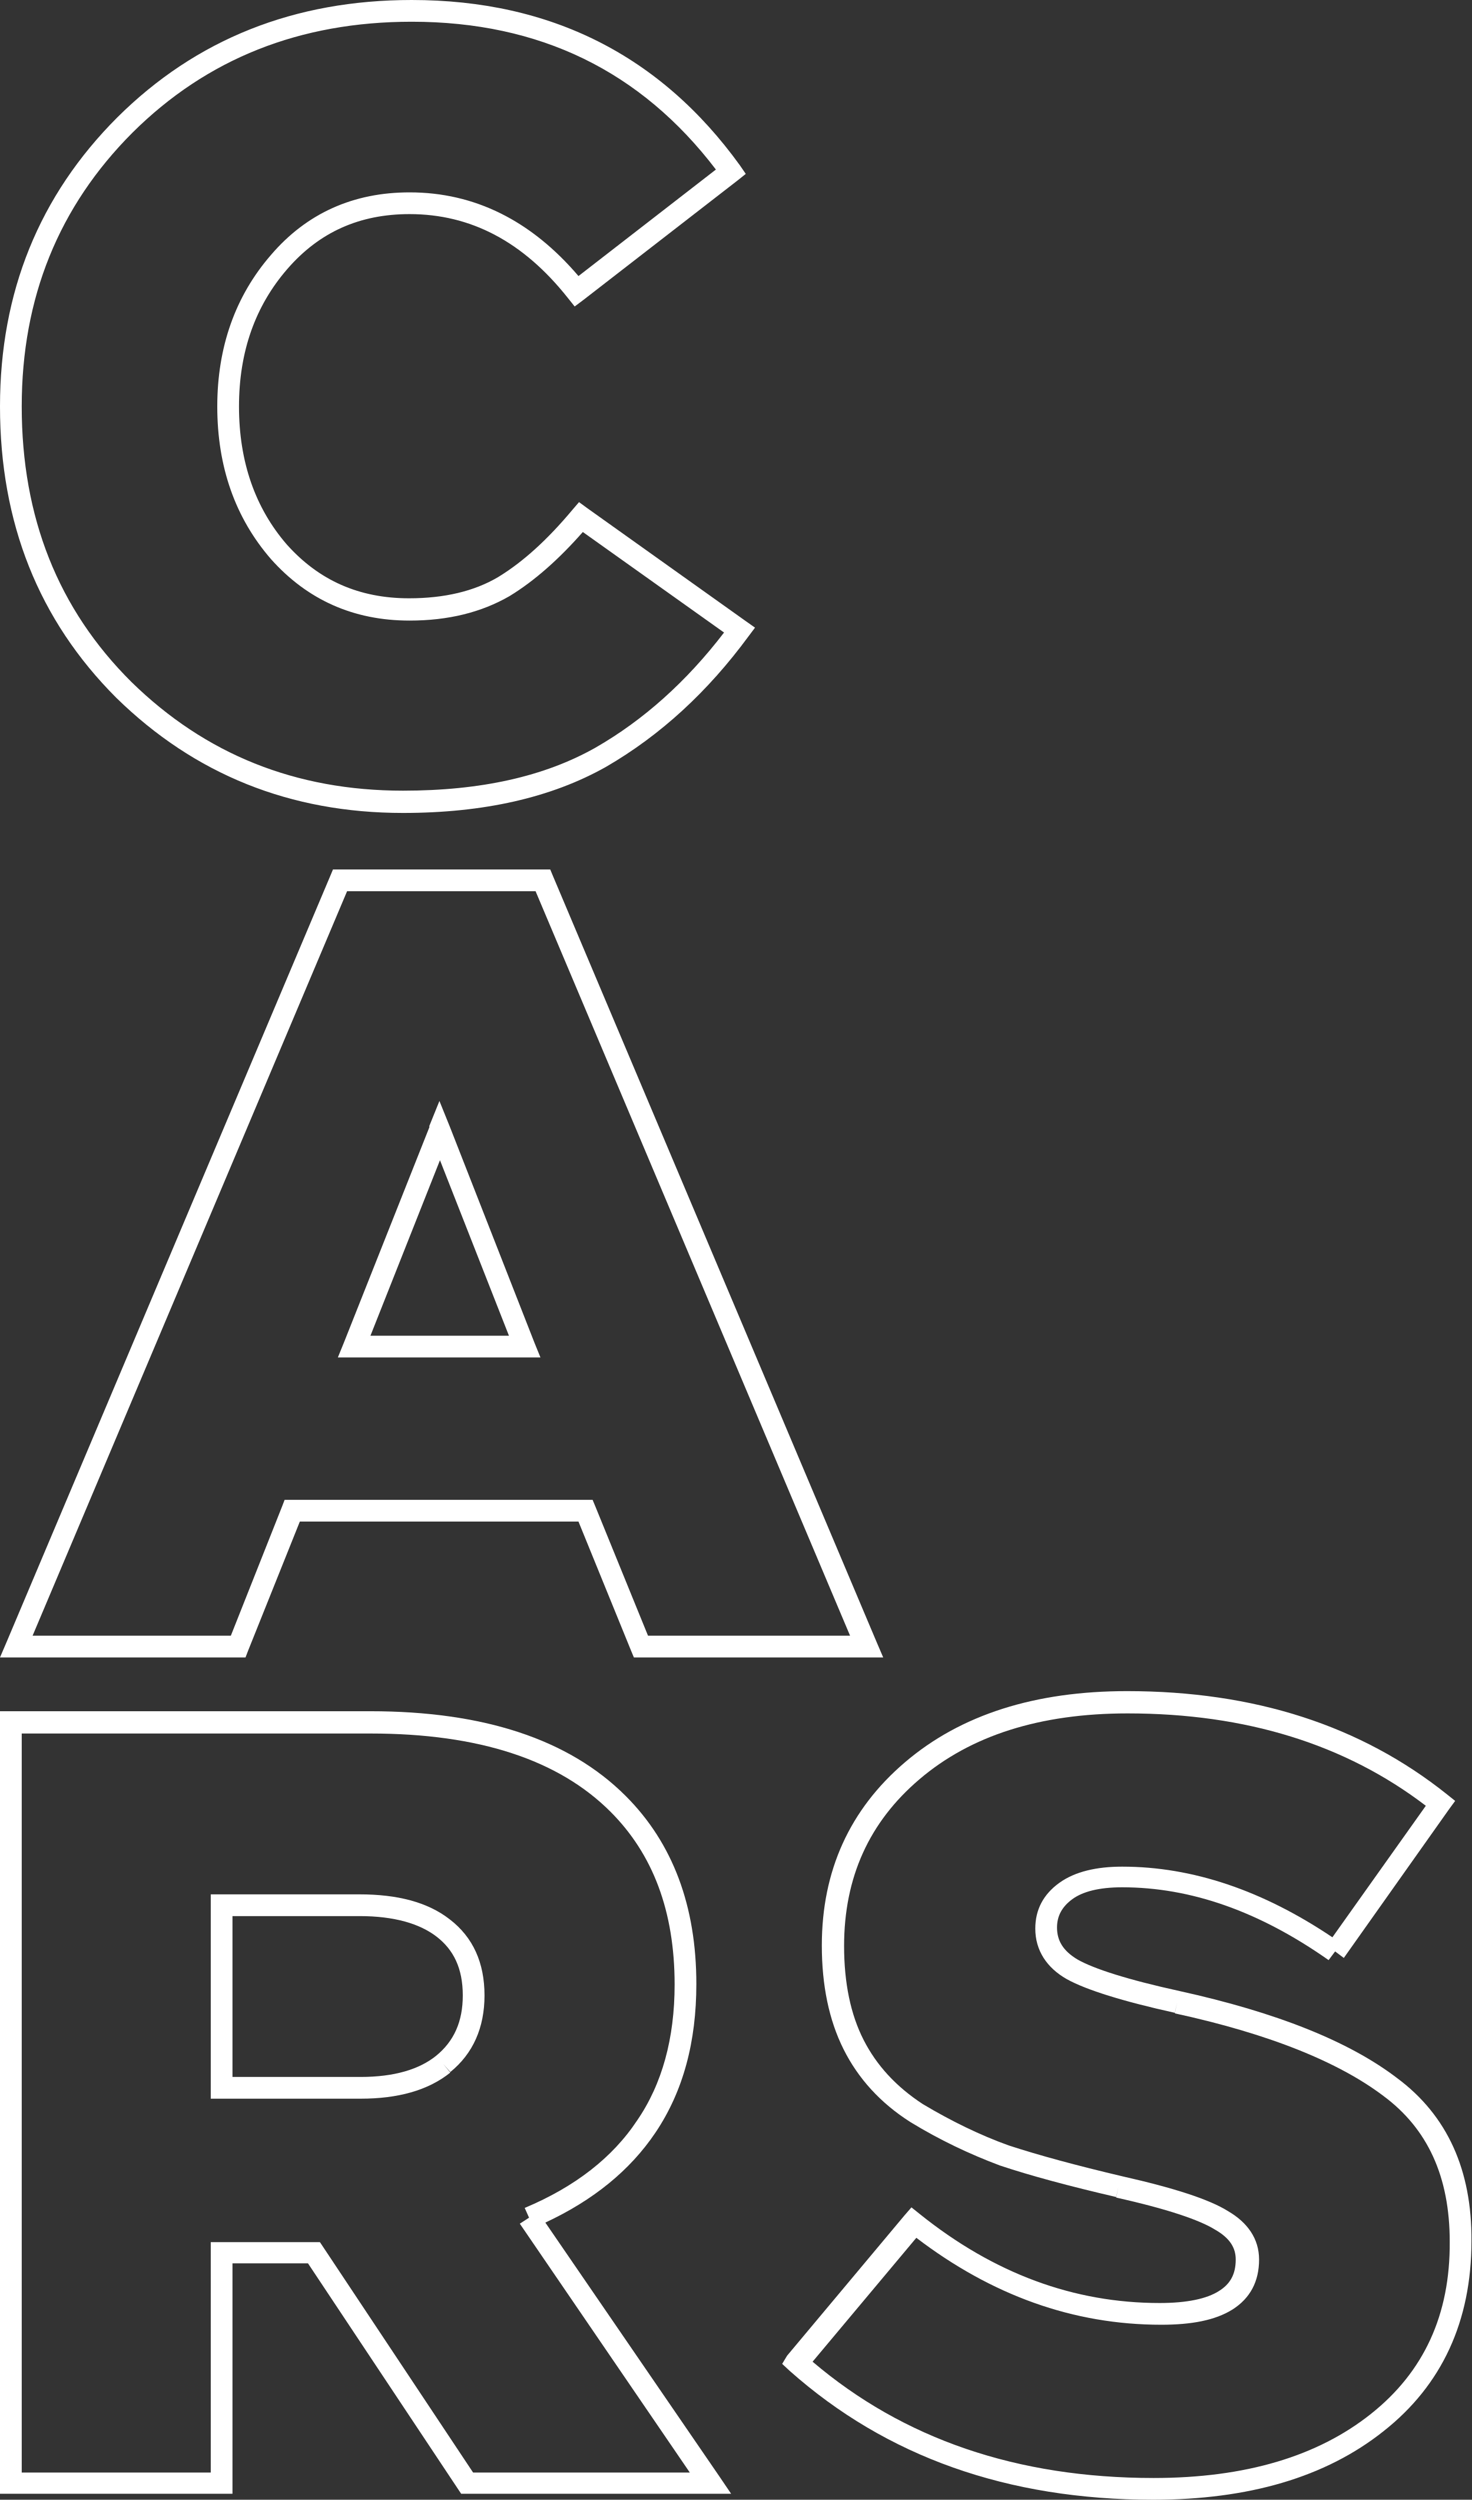
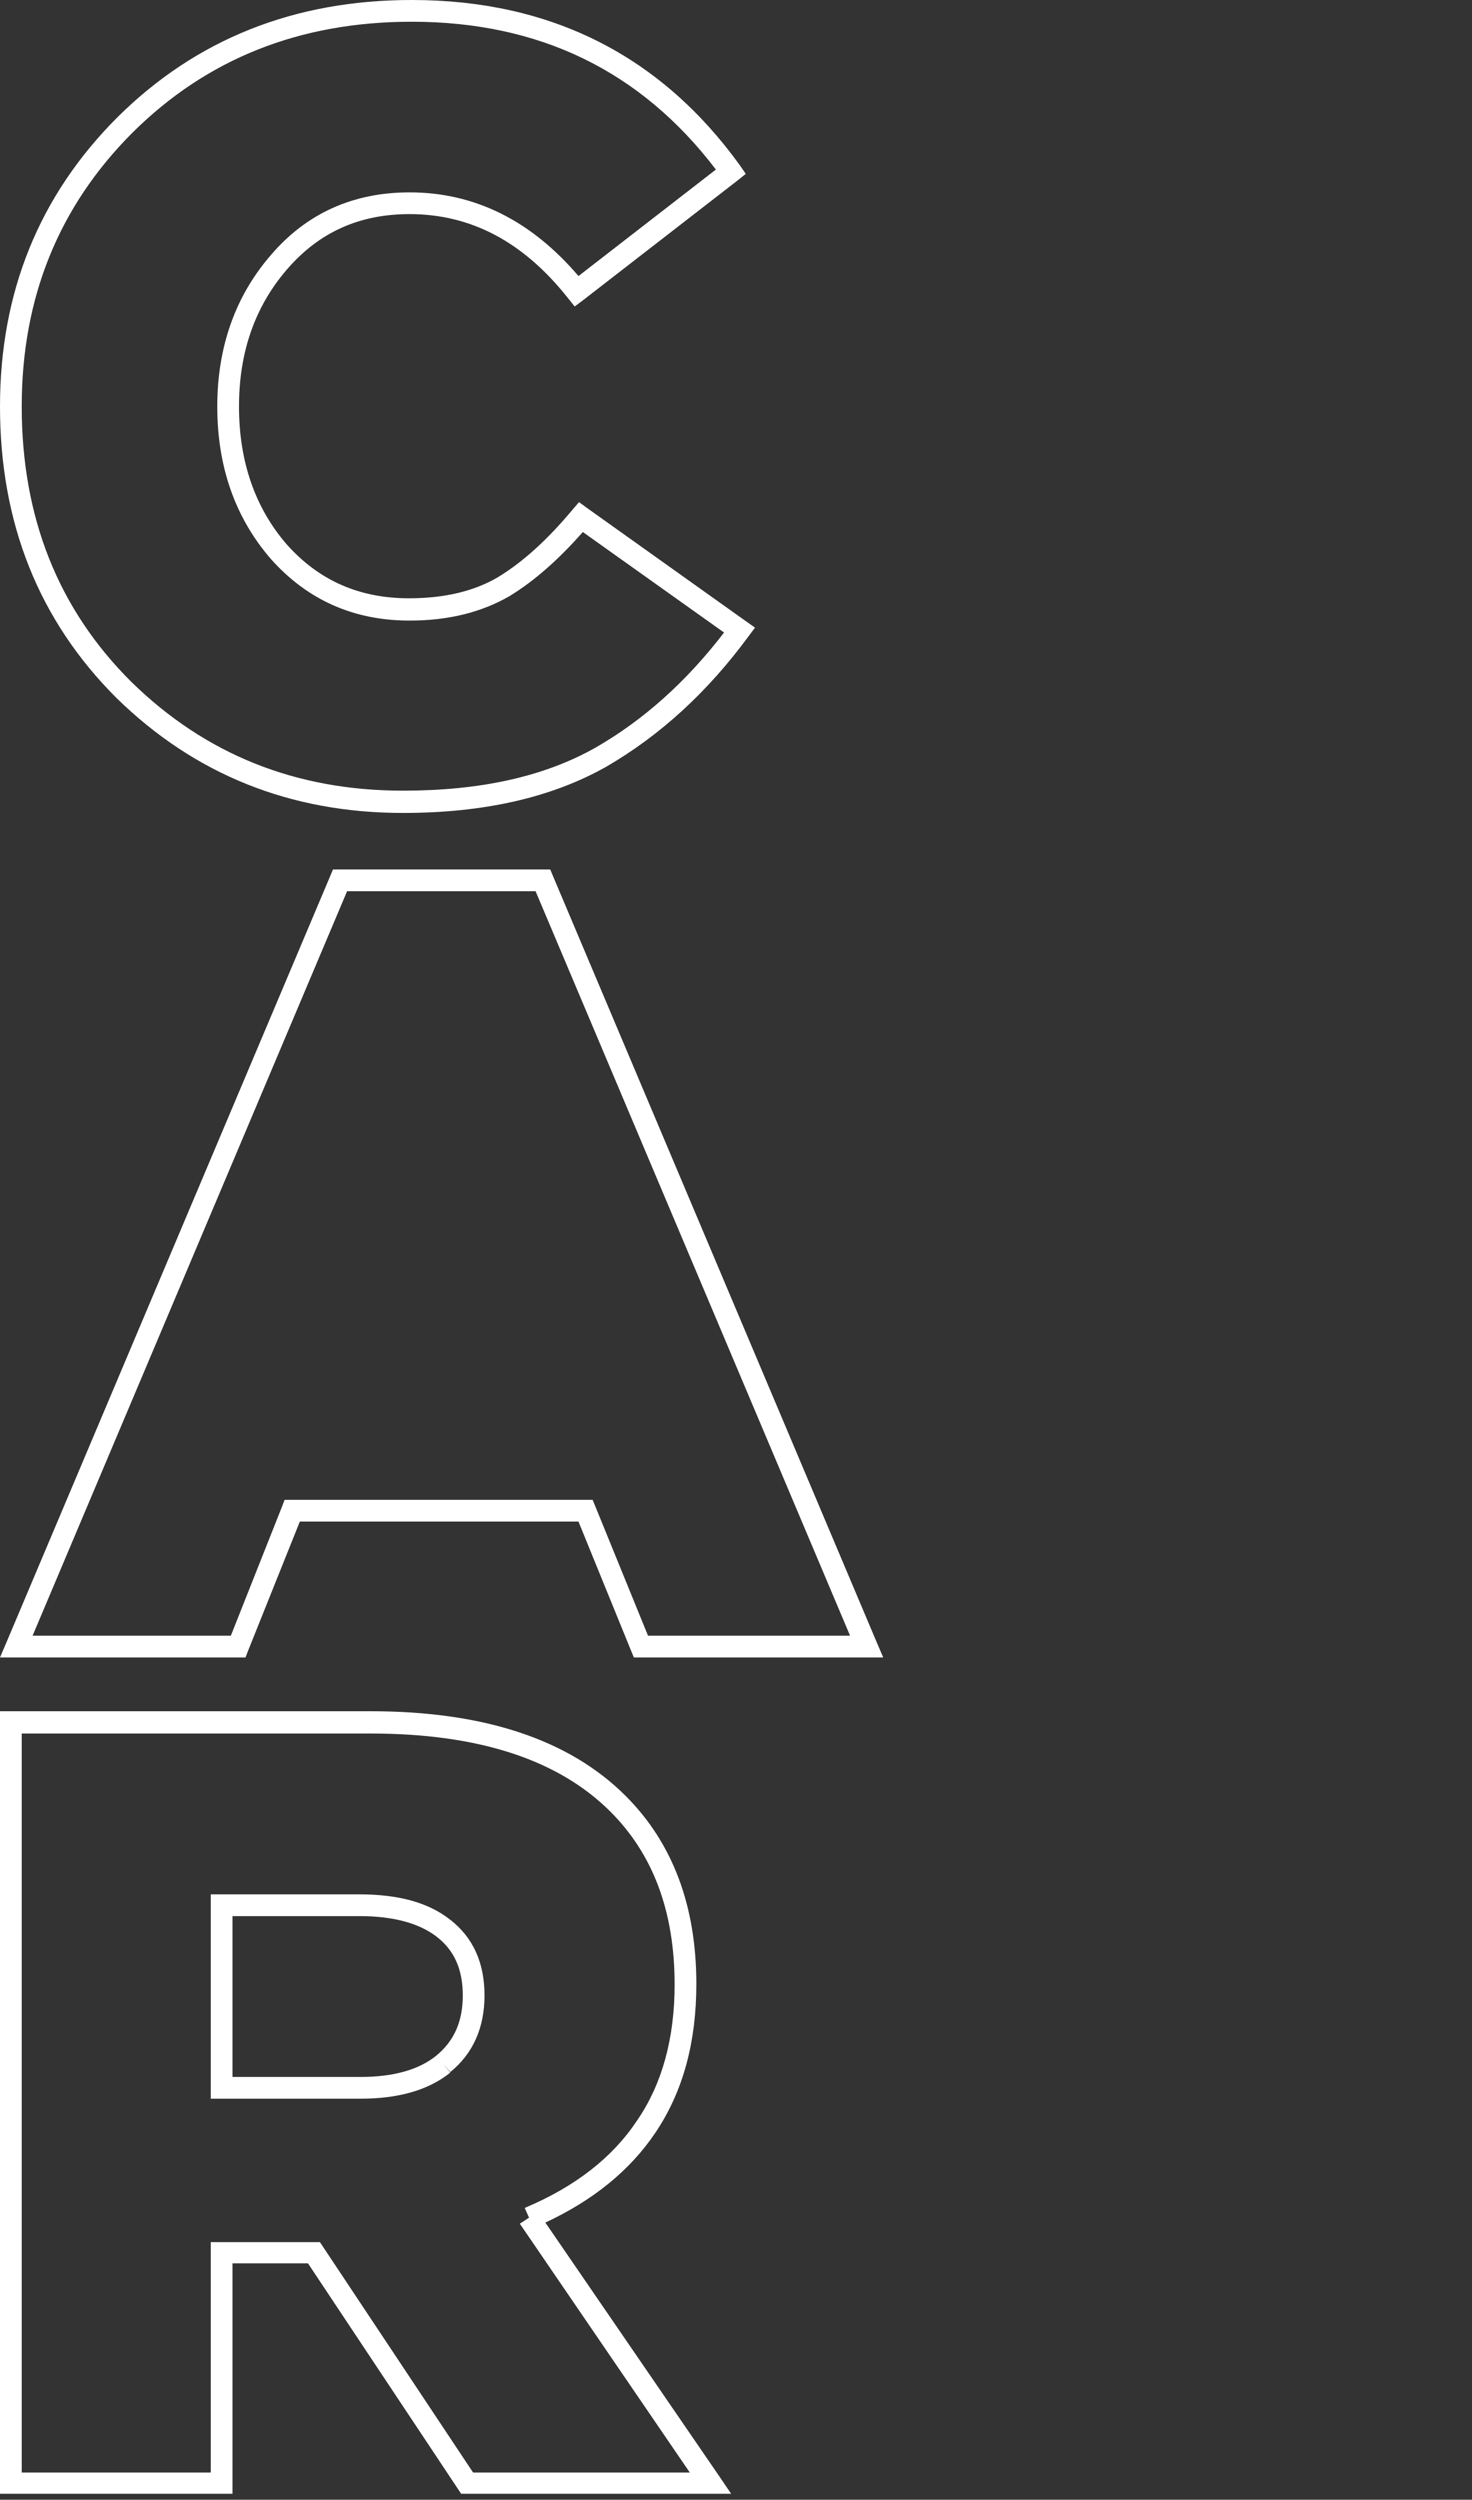
<svg xmlns="http://www.w3.org/2000/svg" id="Layer_1" x="0px" y="0px" viewBox="0 0 271 460" style="enable-background:new 0 0 271 460;" xml:space="preserve">
  <rect x="0" y="0" width="271" height="460" fill="#333333" stroke="none" />
  <style type="text/css"> .st0{fill:#FFFFFF;} </style>
  <polygon class="st0" points="26,126.6 26,126.6 26,126.6 27.4,125.2 " />
-   <polygon class="st0" points="54.5,101.1 56,99.8 54.5,101.1 54.5,101.1 " />
  <path class="st0" d="M22.8,127l-1.4,1.4c14.4,14.1,32,21.2,52.8,21.2c14.8,0,27.3-2.8,37.4-8.5l0,0l0,0l-1-1.7l0,0l1,1.7 c10-5.8,18.7-13.8,26.2-24l1.2-1.6l-1.7-1.2l-29.2-20.8l-1.2,1.6l0,0l1.2-1.6l-1.5-1.1l-1.2,1.4c-4.6,5.5-9.1,9.6-13.7,12.4 c-4.4,2.6-9.9,3.9-16.4,3.9c-9.2,0-16.6-3.3-22.5-9.9C47,93.5,44,85,44,74.8c0-10.1,3-18.5,8.9-25.3c5.9-6.8,13.3-10.1,22.5-10.1 c11.2,0,20.9,5,29.2,15.5l1.2,1.5l1.6-1.2l-1.2-1.6l0,0l1.2,1.6l28.4-22l1.5-1.2l-1.1-1.6l-1.6,1.2l0,0l1.6-1.2 C121.6,10.2,101.4,0,75.8,0C54.2,0,36.1,7.2,21.6,21.6L23,23l0,0l-1.4-1.4l0,0C7.2,36,0,53.8,0,74.8c0,21.4,7.1,39.3,21.4,53.6 L22.8,127z M24.4,24.4C38.1,10.8,55.2,4,75.8,4c23.6,0,42.2,9.1,56,27.2l-25.3,19.6c-8.7-10.2-19.1-15.4-31.1-15.4 c-10.3,0-18.9,3.8-25.5,11.5c-6.6,7.6-9.9,17-9.9,27.9c0,11.1,3.3,20.5,9.9,28.1l1.5-1.3l-1.5,1.3c6.7,7.5,15.2,11.3,25.5,11.3 c7.1,0,13.2-1.5,18.4-4.5l0,0l0,0l-1-1.7l0,0l1,1.7c4.6-2.8,9.1-6.8,13.5-11.8l26,18.5c-6.9,9-14.8,16.1-23.7,21.2 c-9.4,5.3-21.1,7.9-35.4,7.9c-19.8,0-36.4-6.7-50-20C10.7,112.1,4,95.2,4,74.8C4,54.8,10.8,38,24.4,24.4z" />
  <g>
    <path class="st0" d="M45.2,305l0.5-1.3l9.5-23.7h51.3l9.7,23.8l0.5,1.2h1.3h41.6h3l-1.2-2.8l-59.6-141l-0.5-1.2H100H62.6h-1.3 l-0.5,1.2l-59.6,141L0,305h3h40.8H45.2z M63.9,164h34.7l57.9,137h-37.2l-9.7-23.8l-1.9,0.8l0,0l1.9-0.8l-0.5-1.2h-1.3h-54h-1.4 l-0.5,1.3l1.9,0.7l0,0l-1.9-0.7L42.5,301H6L63.9,164z" />
-     <path class="st0" d="M96.6,249.8h2.9l-1.1-2.7l-15.6-39.8l-1.9-4.7l-1.9,4.7L81,208h0l-1.9-0.7l-15.8,39.8l-1.1,2.7h2.9H96.6z M93.7,245.8H68.2L81,213.5L93.7,245.8z" />
  </g>
  <g>
    <path class="st0" d="M100.4,409c8.8-4.1,15.6-9.6,20.3-16.6c5.1-7.6,7.5-16.7,7.5-27.3c0-14.3-4.3-25.9-13-34.6 c-10.5-10.5-26.3-15.6-47-15.6H2H0v2v140v2h2h38.8h2v-2v-40.4h13.9l27.6,41.5l0.6,0.9H86h44.8h3.8l-2.1-3.1L100.4,409z M59.5,413.5 l-0.6-0.9h-1.1h-17h-2v2V455H4V319h64.2c20.1,0,34.7,4.9,44.2,14.4c7.8,7.8,11.8,18.3,11.8,31.8c0,9.9-2.3,18.3-6.9,25 c-4.5,6.8-11.4,12.2-20.7,16.1l0.8,1.8l-1.7,1.1L127,455H87.1L59.5,413.5z" />
    <path class="st0" d="M89.2,367.2c0-6-2.1-10.7-6.4-14l0,0c0,0,0,0,0,0c0,0,0,0,0,0l0,0c-4.1-3.2-9.7-4.6-16.6-4.6H40.8h-2v2v33.6v2 h2h25.6c6.8,0,12.4-1.5,16.5-4.8l-1.3-1.6l1.3,1.5C87.1,377.9,89.2,373.1,89.2,367.2z M80.3,378.3c-3.1,2.5-7.7,3.9-13.9,3.9H42.8 v-29.6h23.4c6.4,0,11.1,1.4,14.2,3.8l0,0l0,0l1.2-1.6l0,0l-1.2,1.6c3.1,2.4,4.8,5.8,4.8,10.8C85.2,372,83.6,375.6,80.3,378.3z" />
  </g>
-   <path class="st0" d="M257.2,382.4L257.2,382.4C257.2,382.4,257.2,382.4,257.2,382.4C257.2,382.4,257.2,382.4,257.2,382.4 L257.2,382.4c-8.9-6.8-22.3-12.1-40-16v0c-9.6-2.1-15.8-4.1-18.8-5.8c-2.7-1.6-3.8-3.5-3.8-5.9c0-2.1,0.9-3.8,2.8-5.2 c1.9-1.4,4.9-2.2,9.2-2.2c12.6,0,25.2,4.4,38,13.4l1.2-1.6l1.6,1.2l19.4-27.4l1.1-1.5l-1.5-1.2c-15.9-12.7-35.5-19-58.9-19 c-16.9,0-30.6,4.3-40.9,13.1l0,0c-10.2,8.7-15.3,20-15.3,33.7c0,7.3,1.3,13.7,4,19.1c2.7,5.4,6.8,9.9,12.3,13.4l0,0l0,0 c5.4,3.3,10.9,5.9,16.5,8l0,0l0,0l0.6-1.9l0,0l-0.6,1.9c5.7,1.9,12.8,3.8,21.4,5.8l0,0l0.4-1.9l0,0l-0.4,2 c9.4,2.1,15.3,4.1,18.2,5.9l0,0l0,0l1-1.7l0,0l-1,1.7c2.8,1.6,3.8,3.4,3.8,5.5c0,2.7-1,4.5-3.1,5.8c-2.2,1.4-5.8,2.2-10.9,2.2 c-15.8,0-30.5-5.4-44.2-16.4l-1.5-1.2l-1.3,1.5l-21.6,25.8L144,435l1.4,1.3l1.3-1.5l0,0l-1.3,1.5c17.8,15.8,40.1,23.7,66.9,23.7 c17.5,0,31.7-4.1,42.4-12.6c10.8-8.5,16.2-20.3,16.2-35C271,399.4,266.5,389.3,257.2,382.4z M252.4,444.2 c-9.8,7.8-23.1,11.8-40,11.8c-25.2,0-46.1-7.2-62.8-21.4l19.1-22.8c13.9,10.6,28.9,16,45.1,16c5.5,0,9.9-0.8,13.1-2.8 c3.3-2.1,4.9-5.2,4.9-9.2c0-3.8-2.1-6.8-5.7-8.9l0,0c0,0,0,0,0,0c0,0,0,0,0,0l0,0c-3.5-2.2-10.1-4.3-19.4-6.4l0,0 c-8.5-2-15.5-3.9-21-5.7c-5.3-1.9-10.6-4.5-15.8-7.6c-4.9-3.2-8.5-7.1-10.9-11.8c-2.4-4.7-3.6-10.5-3.6-17.3 c0-12.6,4.6-22.8,13.9-30.7l0,0c9.4-8,22.1-12.1,38.3-12.1c21.8,0,40.1,5.7,54.9,17l-17.2,24.2c-12.8-8.6-25.7-13-38.7-13 c-4.7,0-8.7,0.9-11.6,3c-2.9,2.1-4.4,4.9-4.4,8.4c0,4,2.1,7.2,5.8,9.3l0,0l0,0l1-1.7l0,0l-1,1.7c3.6,2,10.4,4.1,19.9,6.2l0,0 l0.4-1.9l0,0l-0.4,2c17.5,3.8,30.2,9,38.4,15.2l0,0l0,0c8.1,6,12.2,14.8,12.2,26.8C267,426,262.1,436.5,252.4,444.2z" />
</svg>